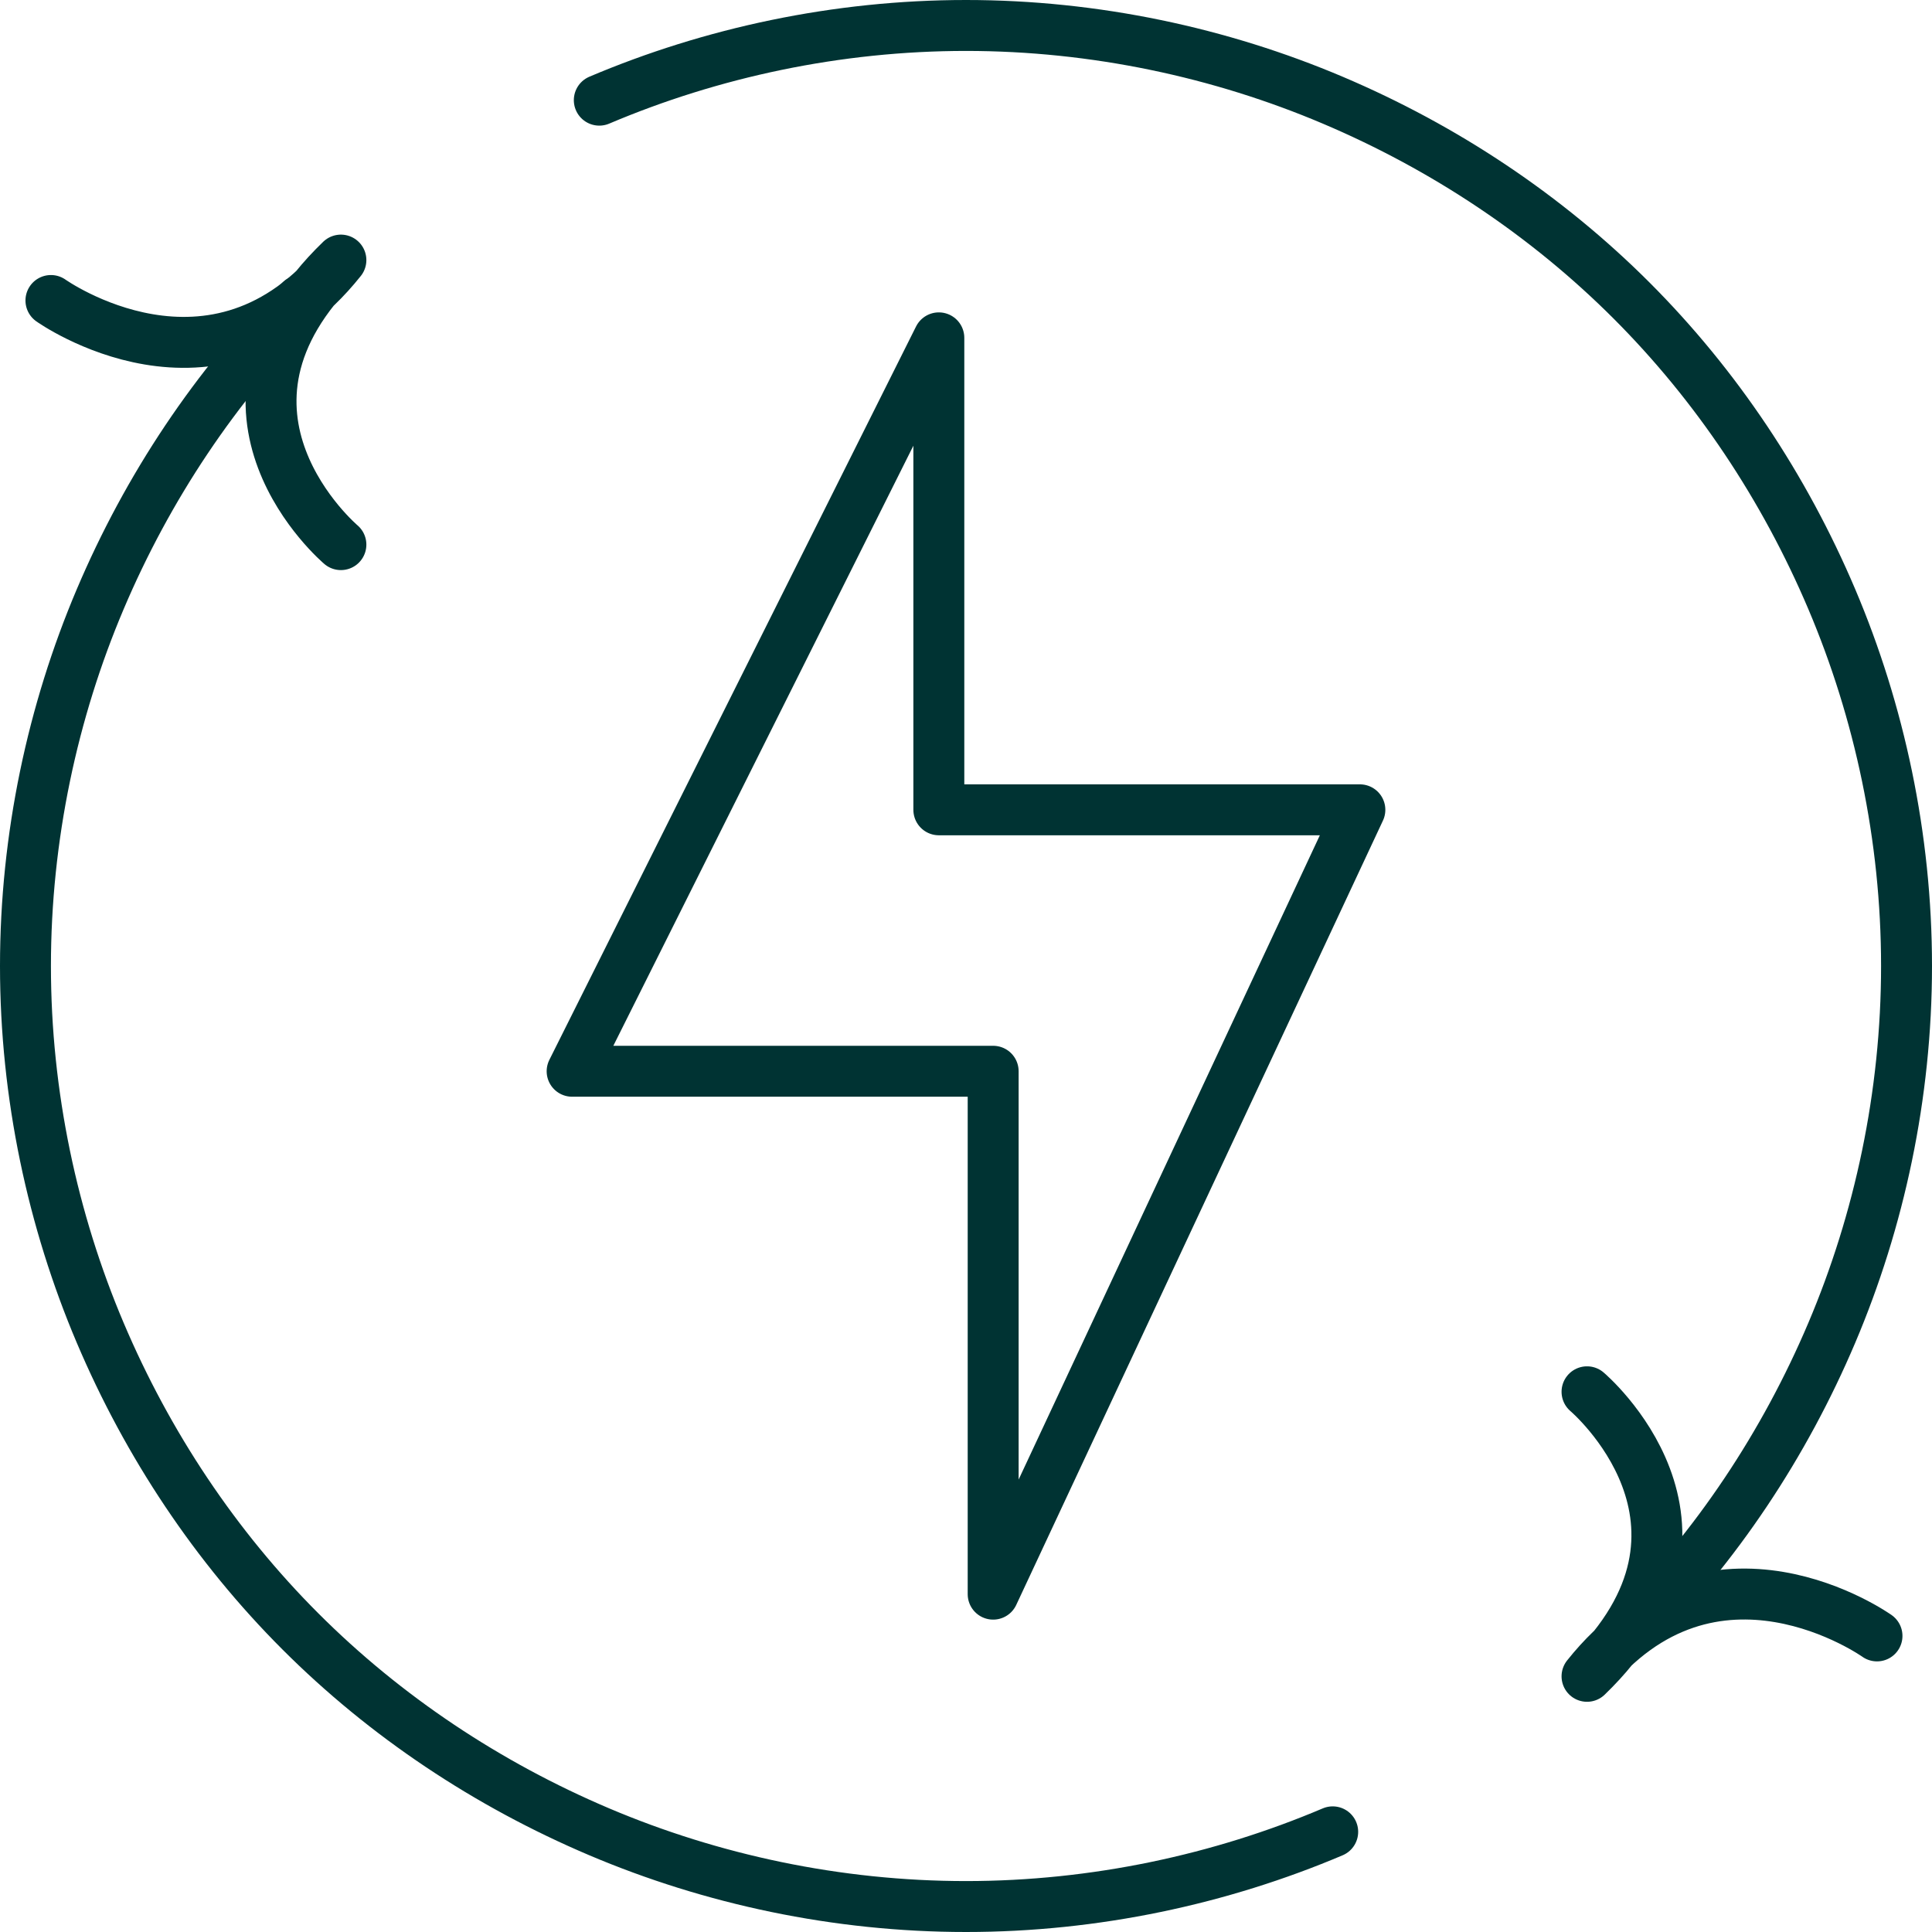
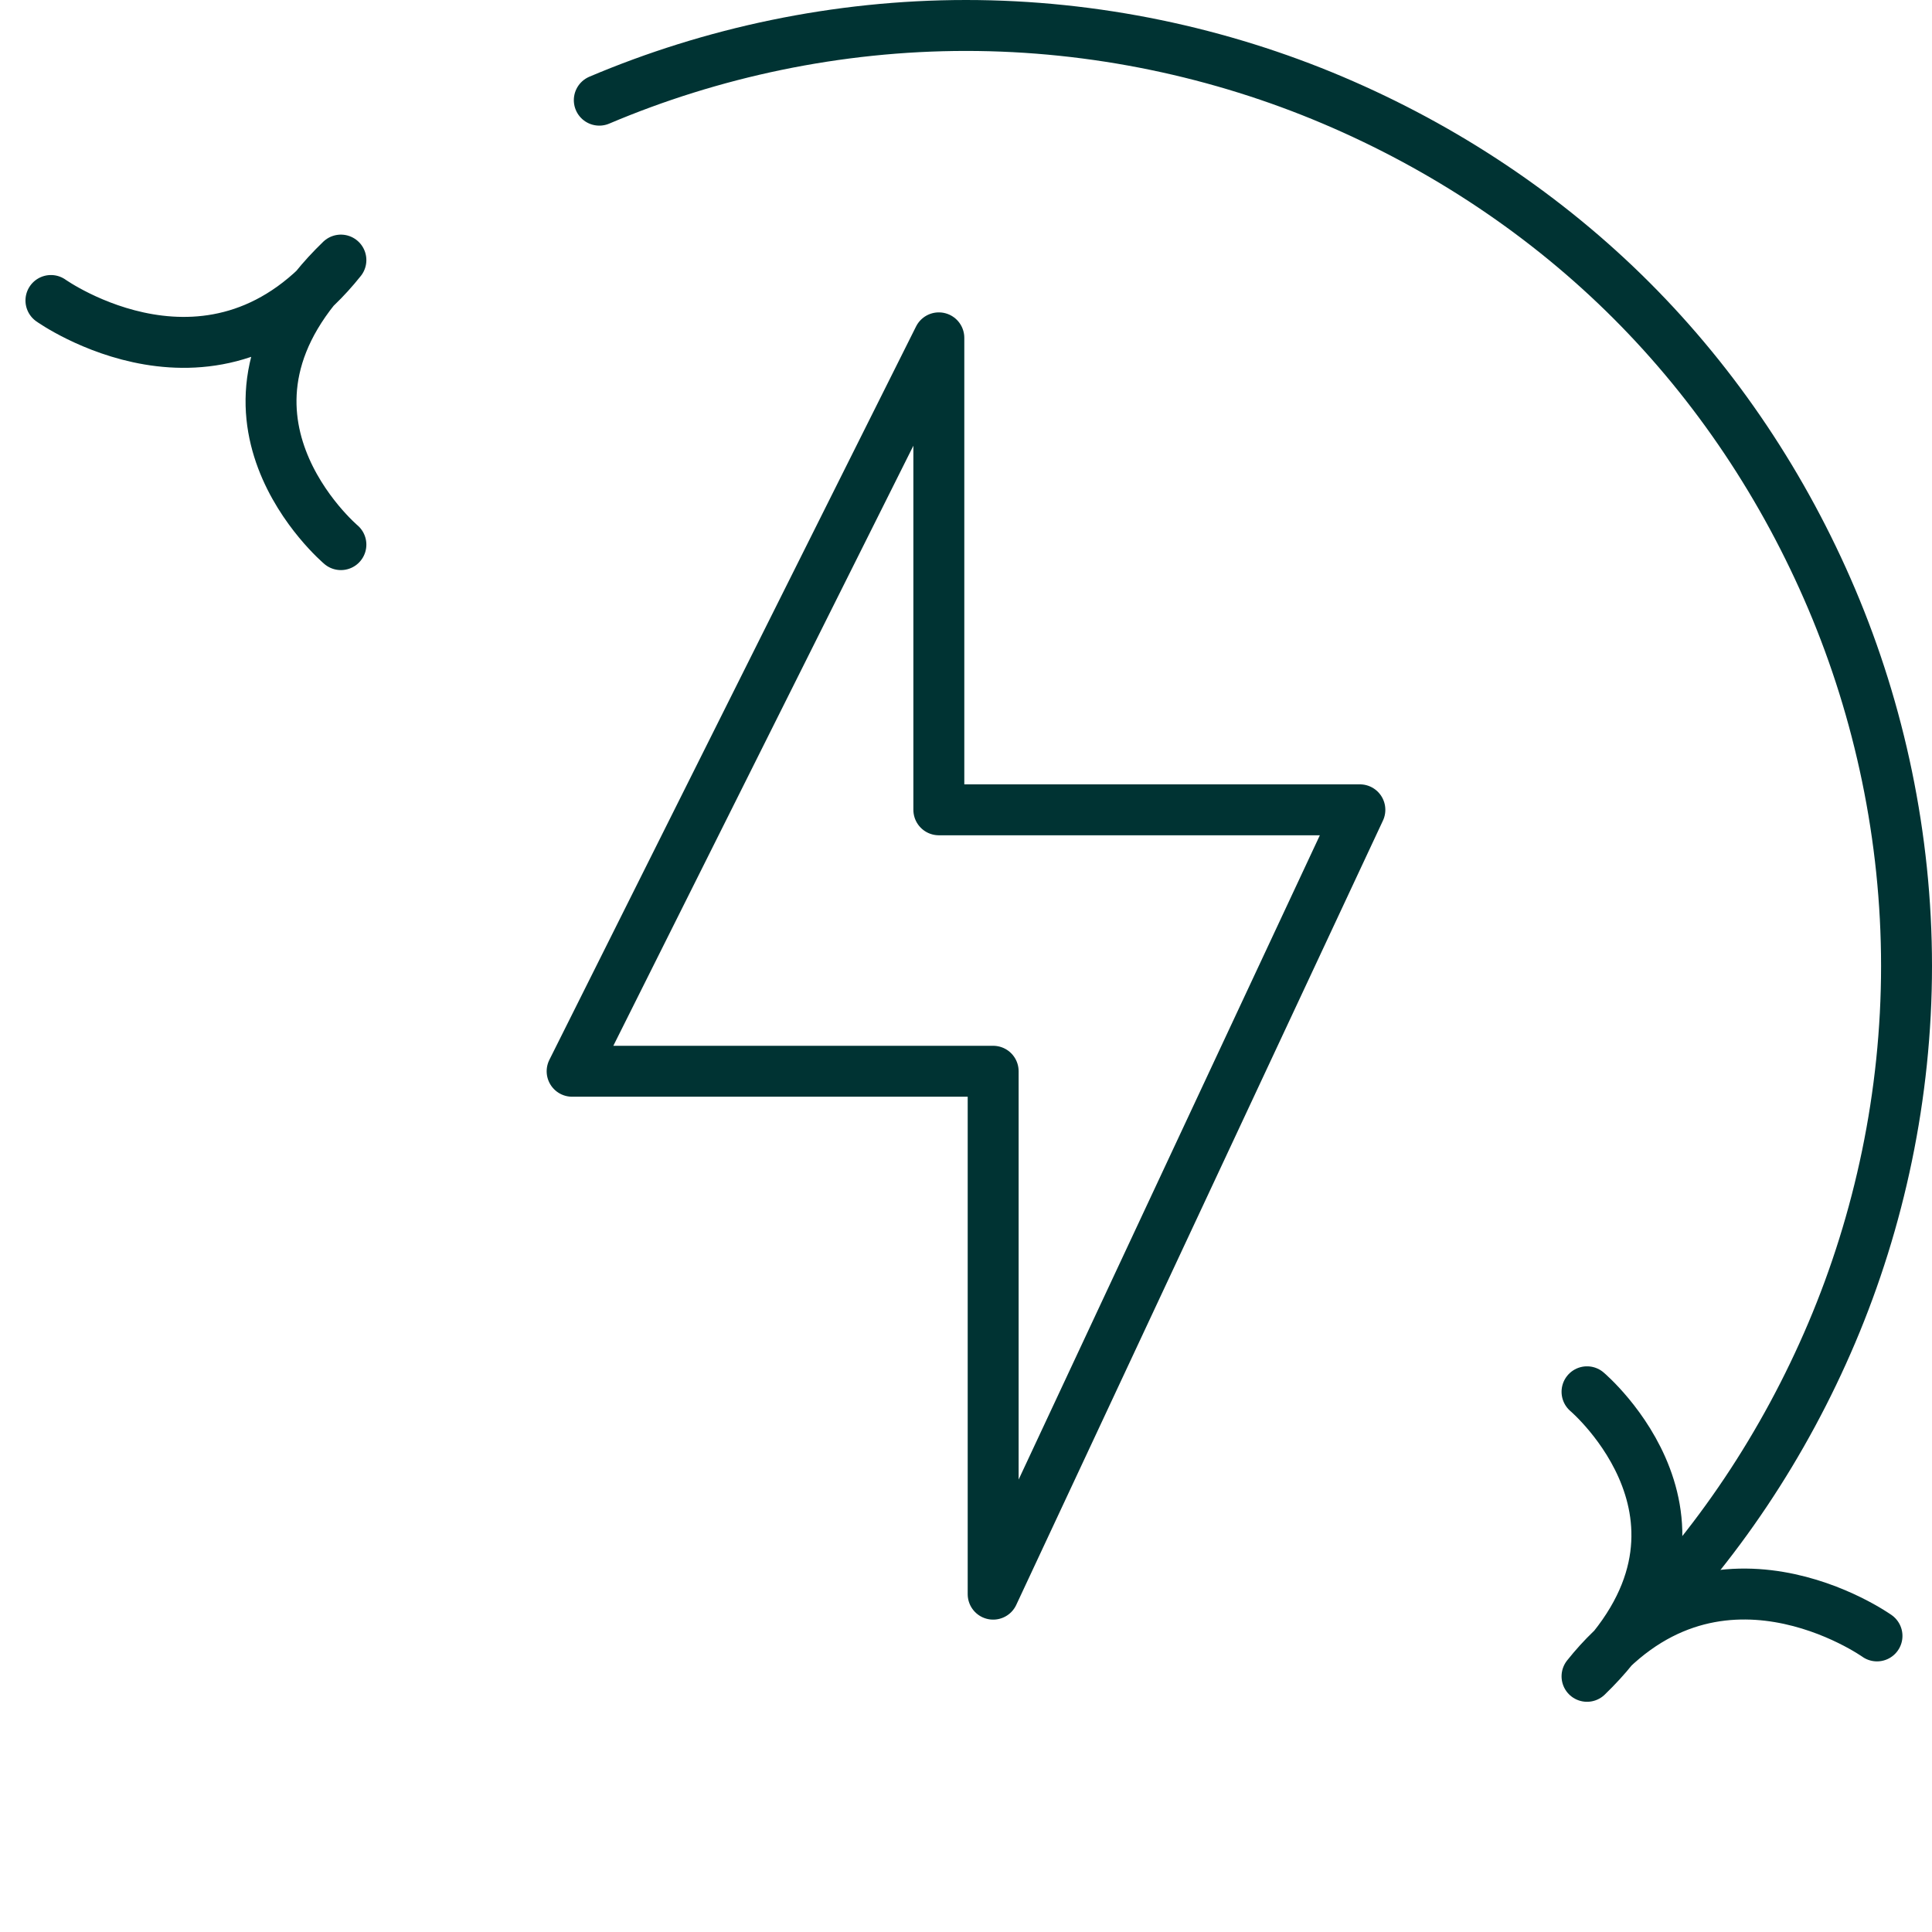
<svg xmlns="http://www.w3.org/2000/svg" id="a" width=".79in" height=".79in" viewBox="0 0 56.9 56.9">
  <polygon points="27.65 9.95 16.85 31.55 29.25 31.55 29.25 46.95 40.05 23.85 27.65 23.85 27.65 9.95" fill="none" stroke="#033" stroke-linecap="round" stroke-linejoin="round" stroke-width="1.5" />
  <path d="m48.05,48.05c2.5-2.5,4.5-5.5,5.9-8.8s2.2-7,2.2-10.8-.8-7.5-2.2-10.8c-1.4-3.3-3.4-6.3-5.9-8.8s-5.5-4.5-8.8-5.9-7-2.2-10.8-2.2-7.5.8-10.8,2.2" fill="none" stroke="#033" stroke-linecap="round" stroke-linejoin="round" stroke-width="1.5" />
-   <path d="m8.85,8.85c-2.5,2.5-4.5,5.5-5.9,8.8-1.4,3.3-2.2,7-2.2,10.8s.8,7.5,2.2,10.8,3.4,6.3,5.9,8.8,5.5,4.5,8.8,5.9c3.3,1.4,7,2.2,10.8,2.2s7.5-.8,10.8-2.2" fill="none" stroke="#033" stroke-linecap="round" stroke-linejoin="round" stroke-width="1.5" />
  <path d="m10.04,16.04s-4.63-3.91,0-8.38c-3.7,4.64-8.54,1.19-8.54,1.19" fill="none" stroke="#033" stroke-linecap="round" stroke-linejoin="round" stroke-width="1.5" />
  <path d="m46.74,40.99s4.63,3.91,0,8.38c3.7-4.64,8.54-1.19,8.54-1.19" fill="none" stroke="#033" stroke-linecap="round" stroke-linejoin="round" stroke-width="1.5" />
</svg>